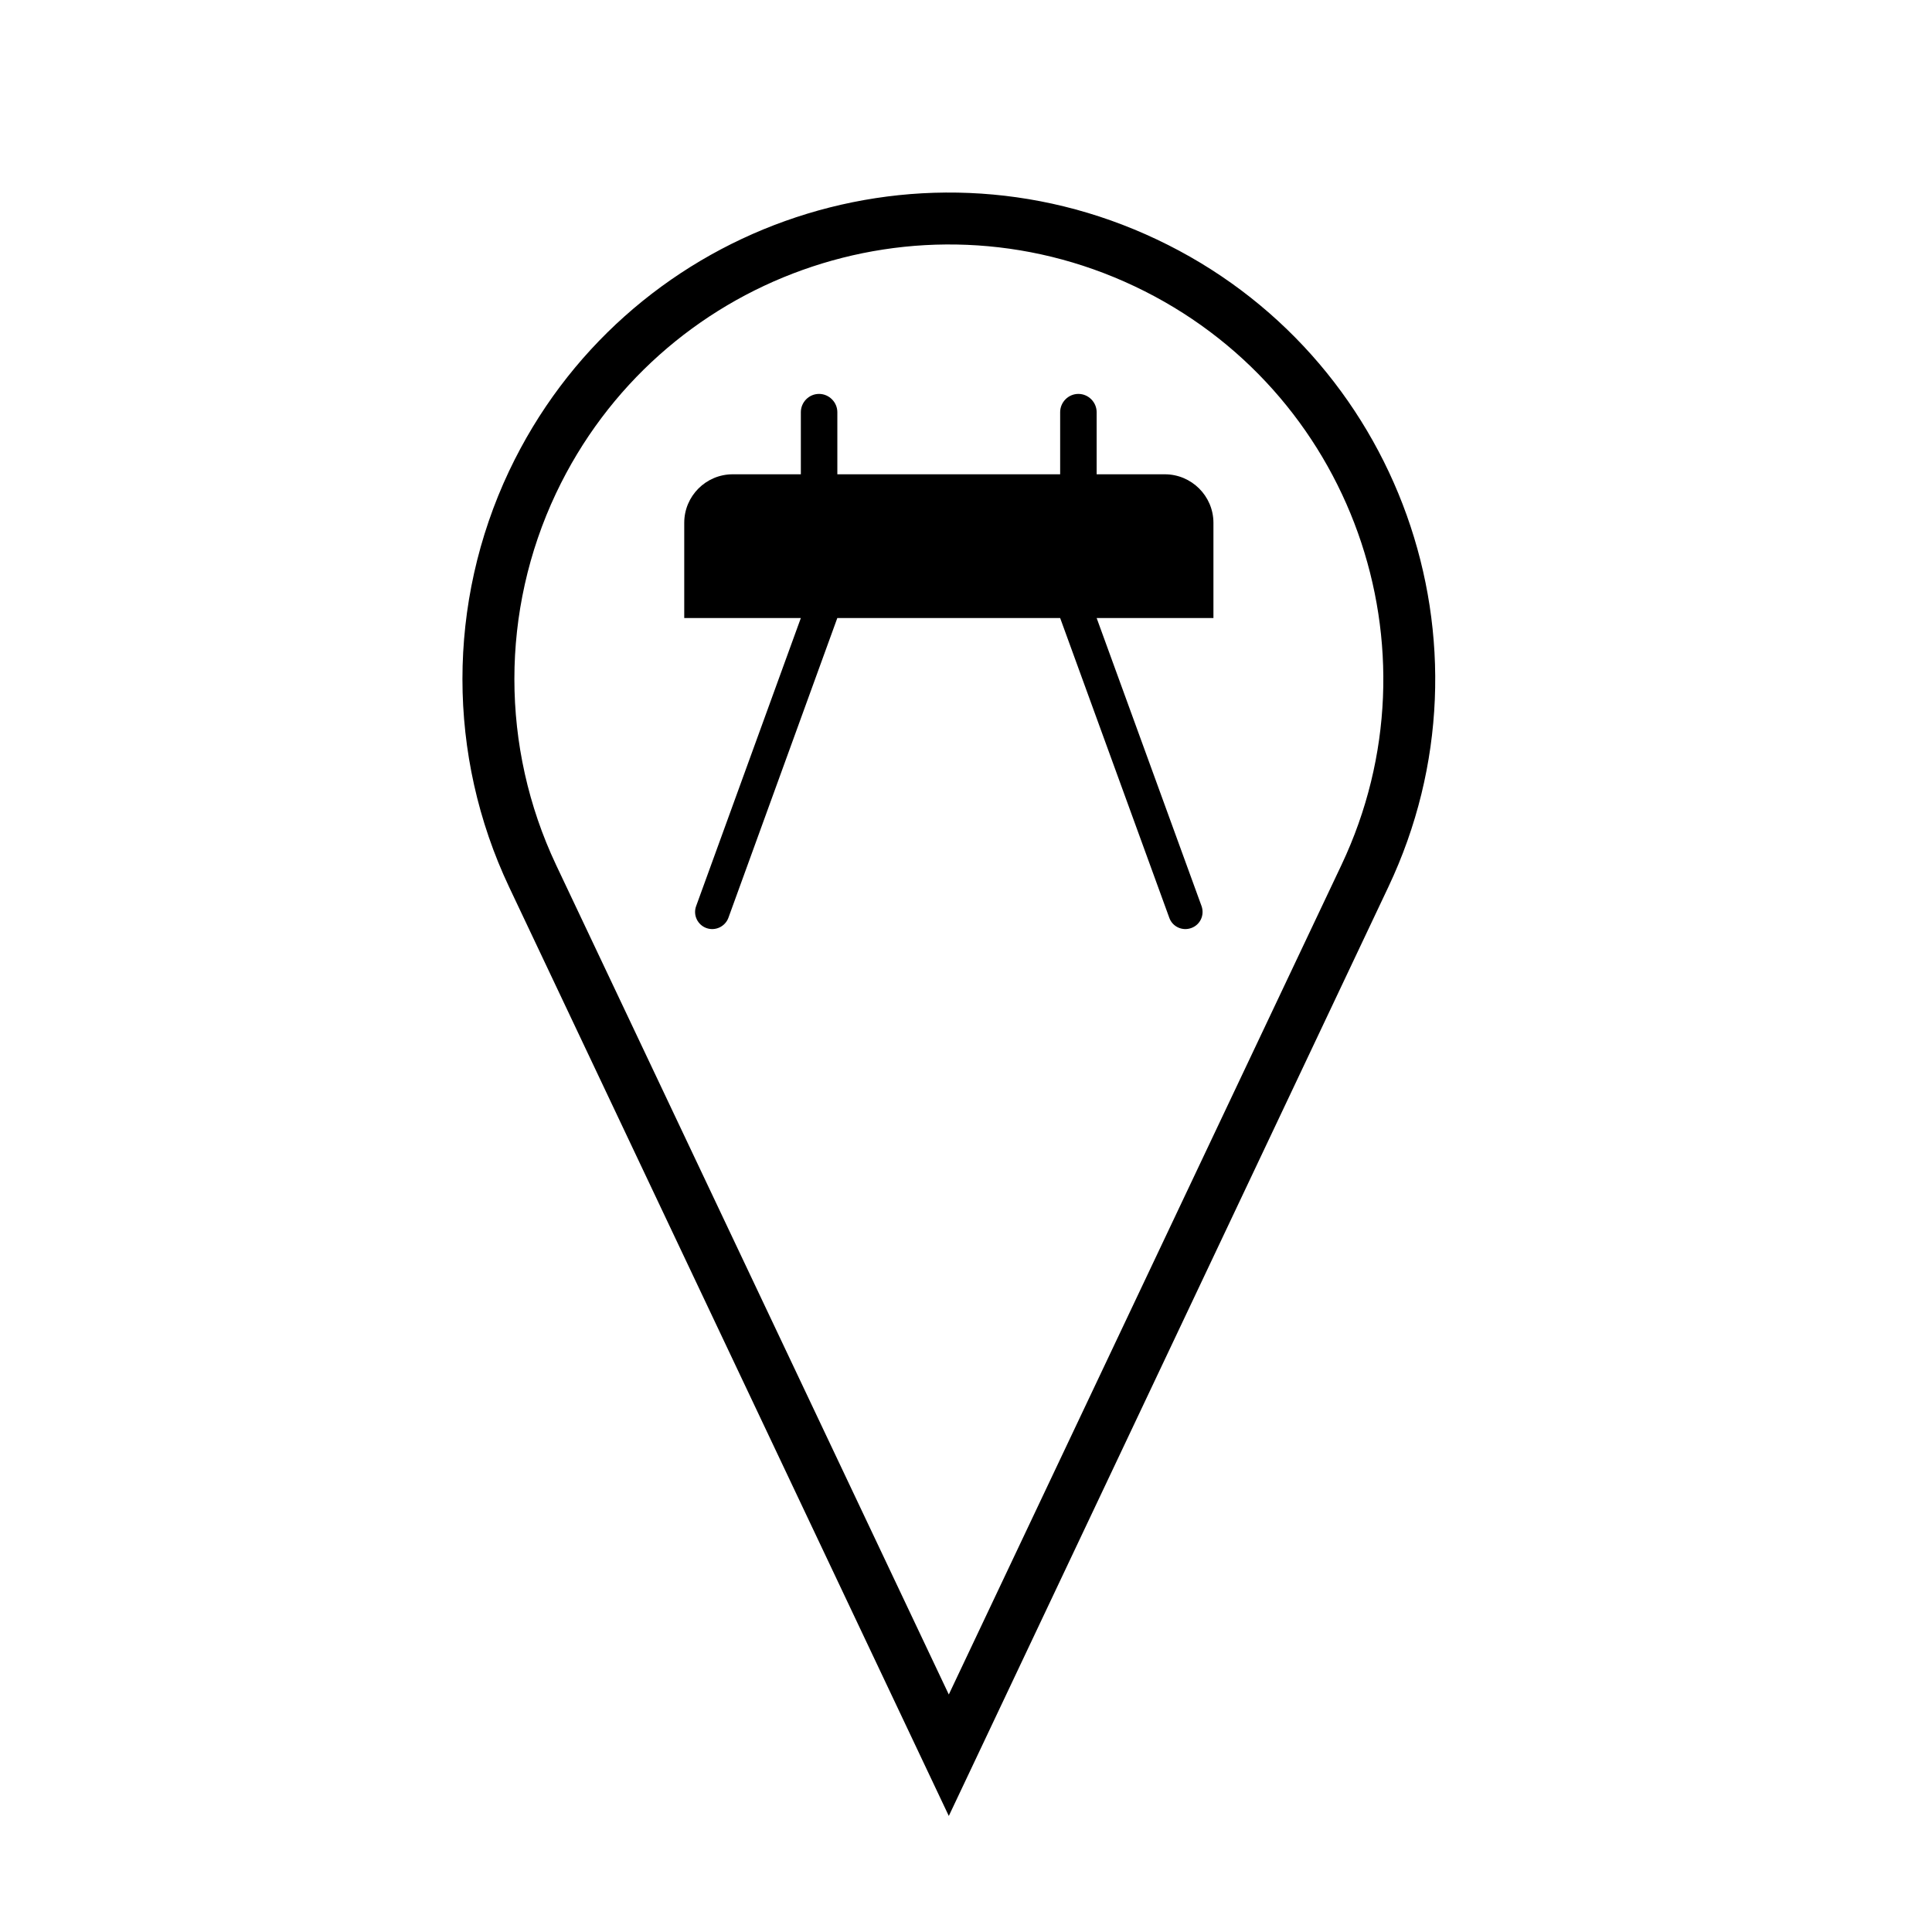
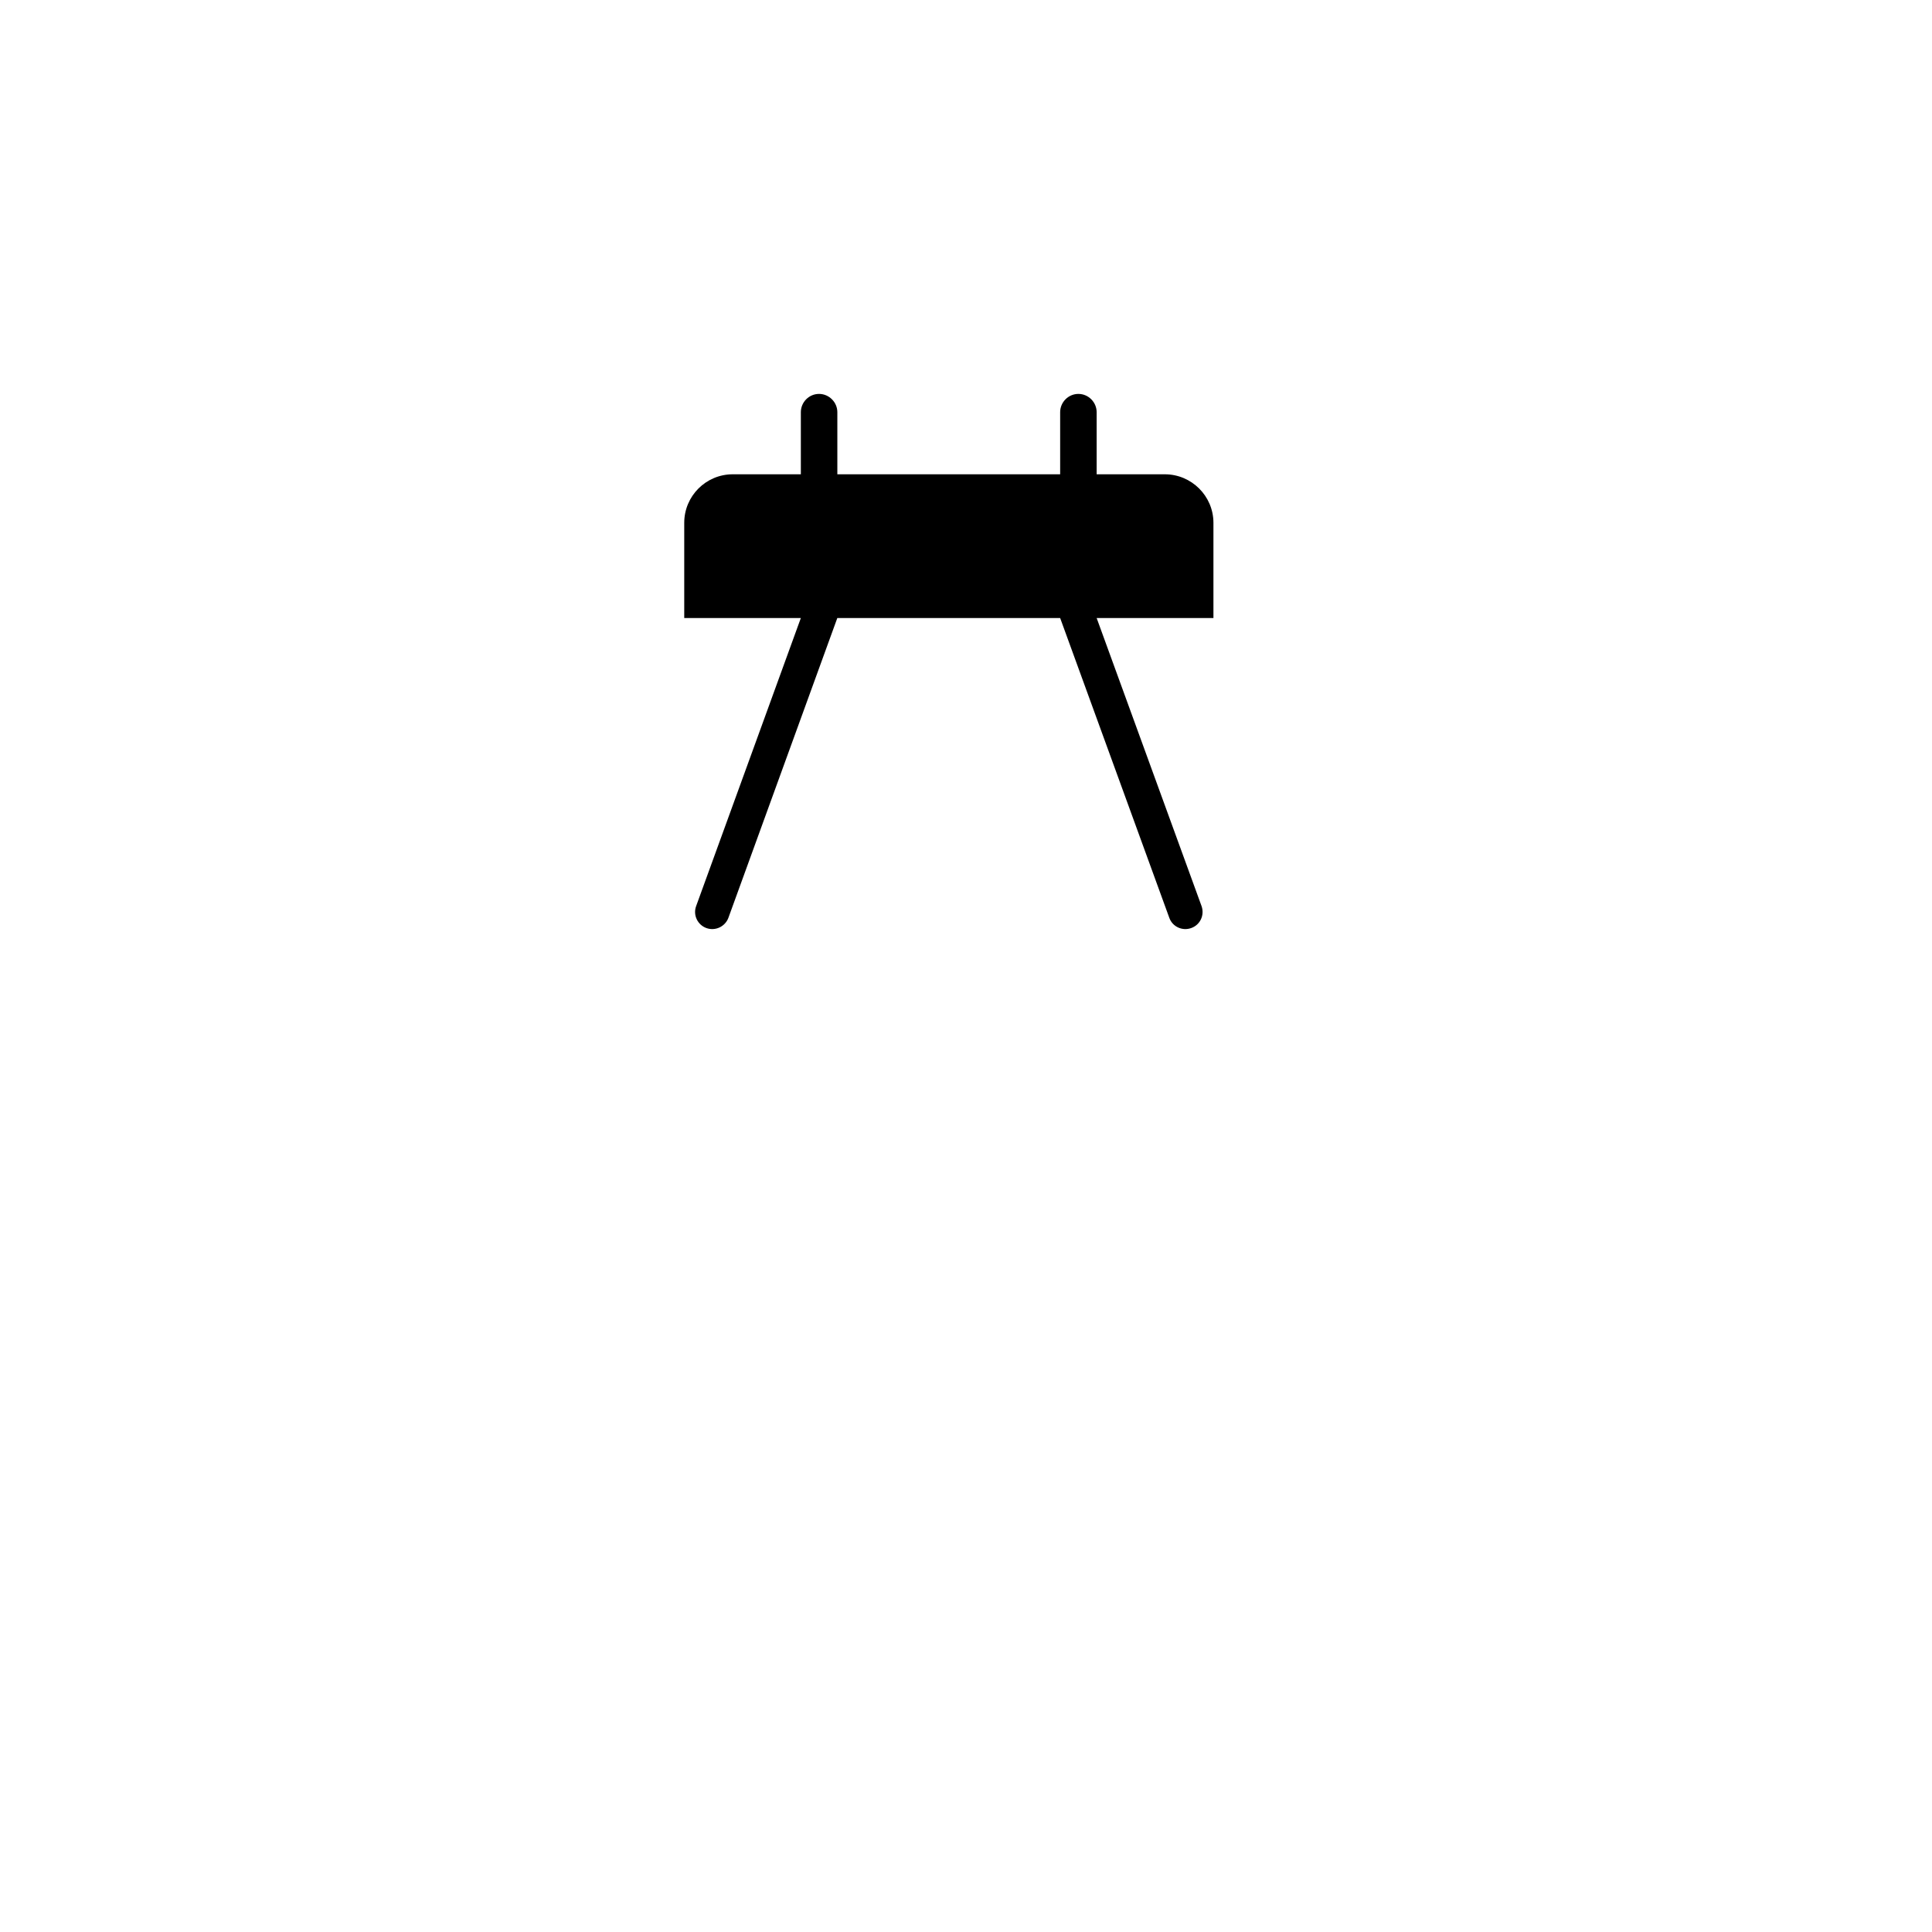
<svg xmlns="http://www.w3.org/2000/svg" fill="#000000" width="800px" height="800px" version="1.1" viewBox="144 144 512 512">
  <g>
-     <path d="m278.93 268.8c30.477-64.316 107.31-91.82 171.63-61.344 64.336 30.414 91.84 107.28 61.363 171.61l-116.48 246.18-116.52-246.17c-16.496-34.875-16.496-75.344 0-110.27zm12.434 104.41 104.08 219.85 104.07-219.86c27.18-57.473 2.676-126.12-54.84-153.33-57.434-27.188-126.08-2.637-153.31 54.836-14.727 31.16-14.727 67.312 0 98.5z" />
    <path d="m337.03 387.24 28.867-79.457h59.055l28.93 79.457c0.828 2.336 3.445 3.566 5.824 2.695 2.383-0.852 3.57-3.465 2.707-5.844l-27.789-76.309h30.949v-25.227c0-7.106-5.805-12.863-12.883-12.863h-18.066v-16.453c0-2.637-2.168-4.848-4.84-4.848-2.676 0-4.832 2.207-4.832 4.848v16.453h-59.047v-16.453c0-2.637-2.176-4.848-4.852-4.848-2.676 0-4.82 2.207-4.82 4.848v16.453h-18.047c-7.098 0-12.855 5.758-12.855 12.863v25.227h30.902l-27.738 76.309c-0.898 2.383 0.359 4.992 2.68 5.844 2.375 0.871 4.977-0.359 5.856-2.695z" />
  </g>
</svg>